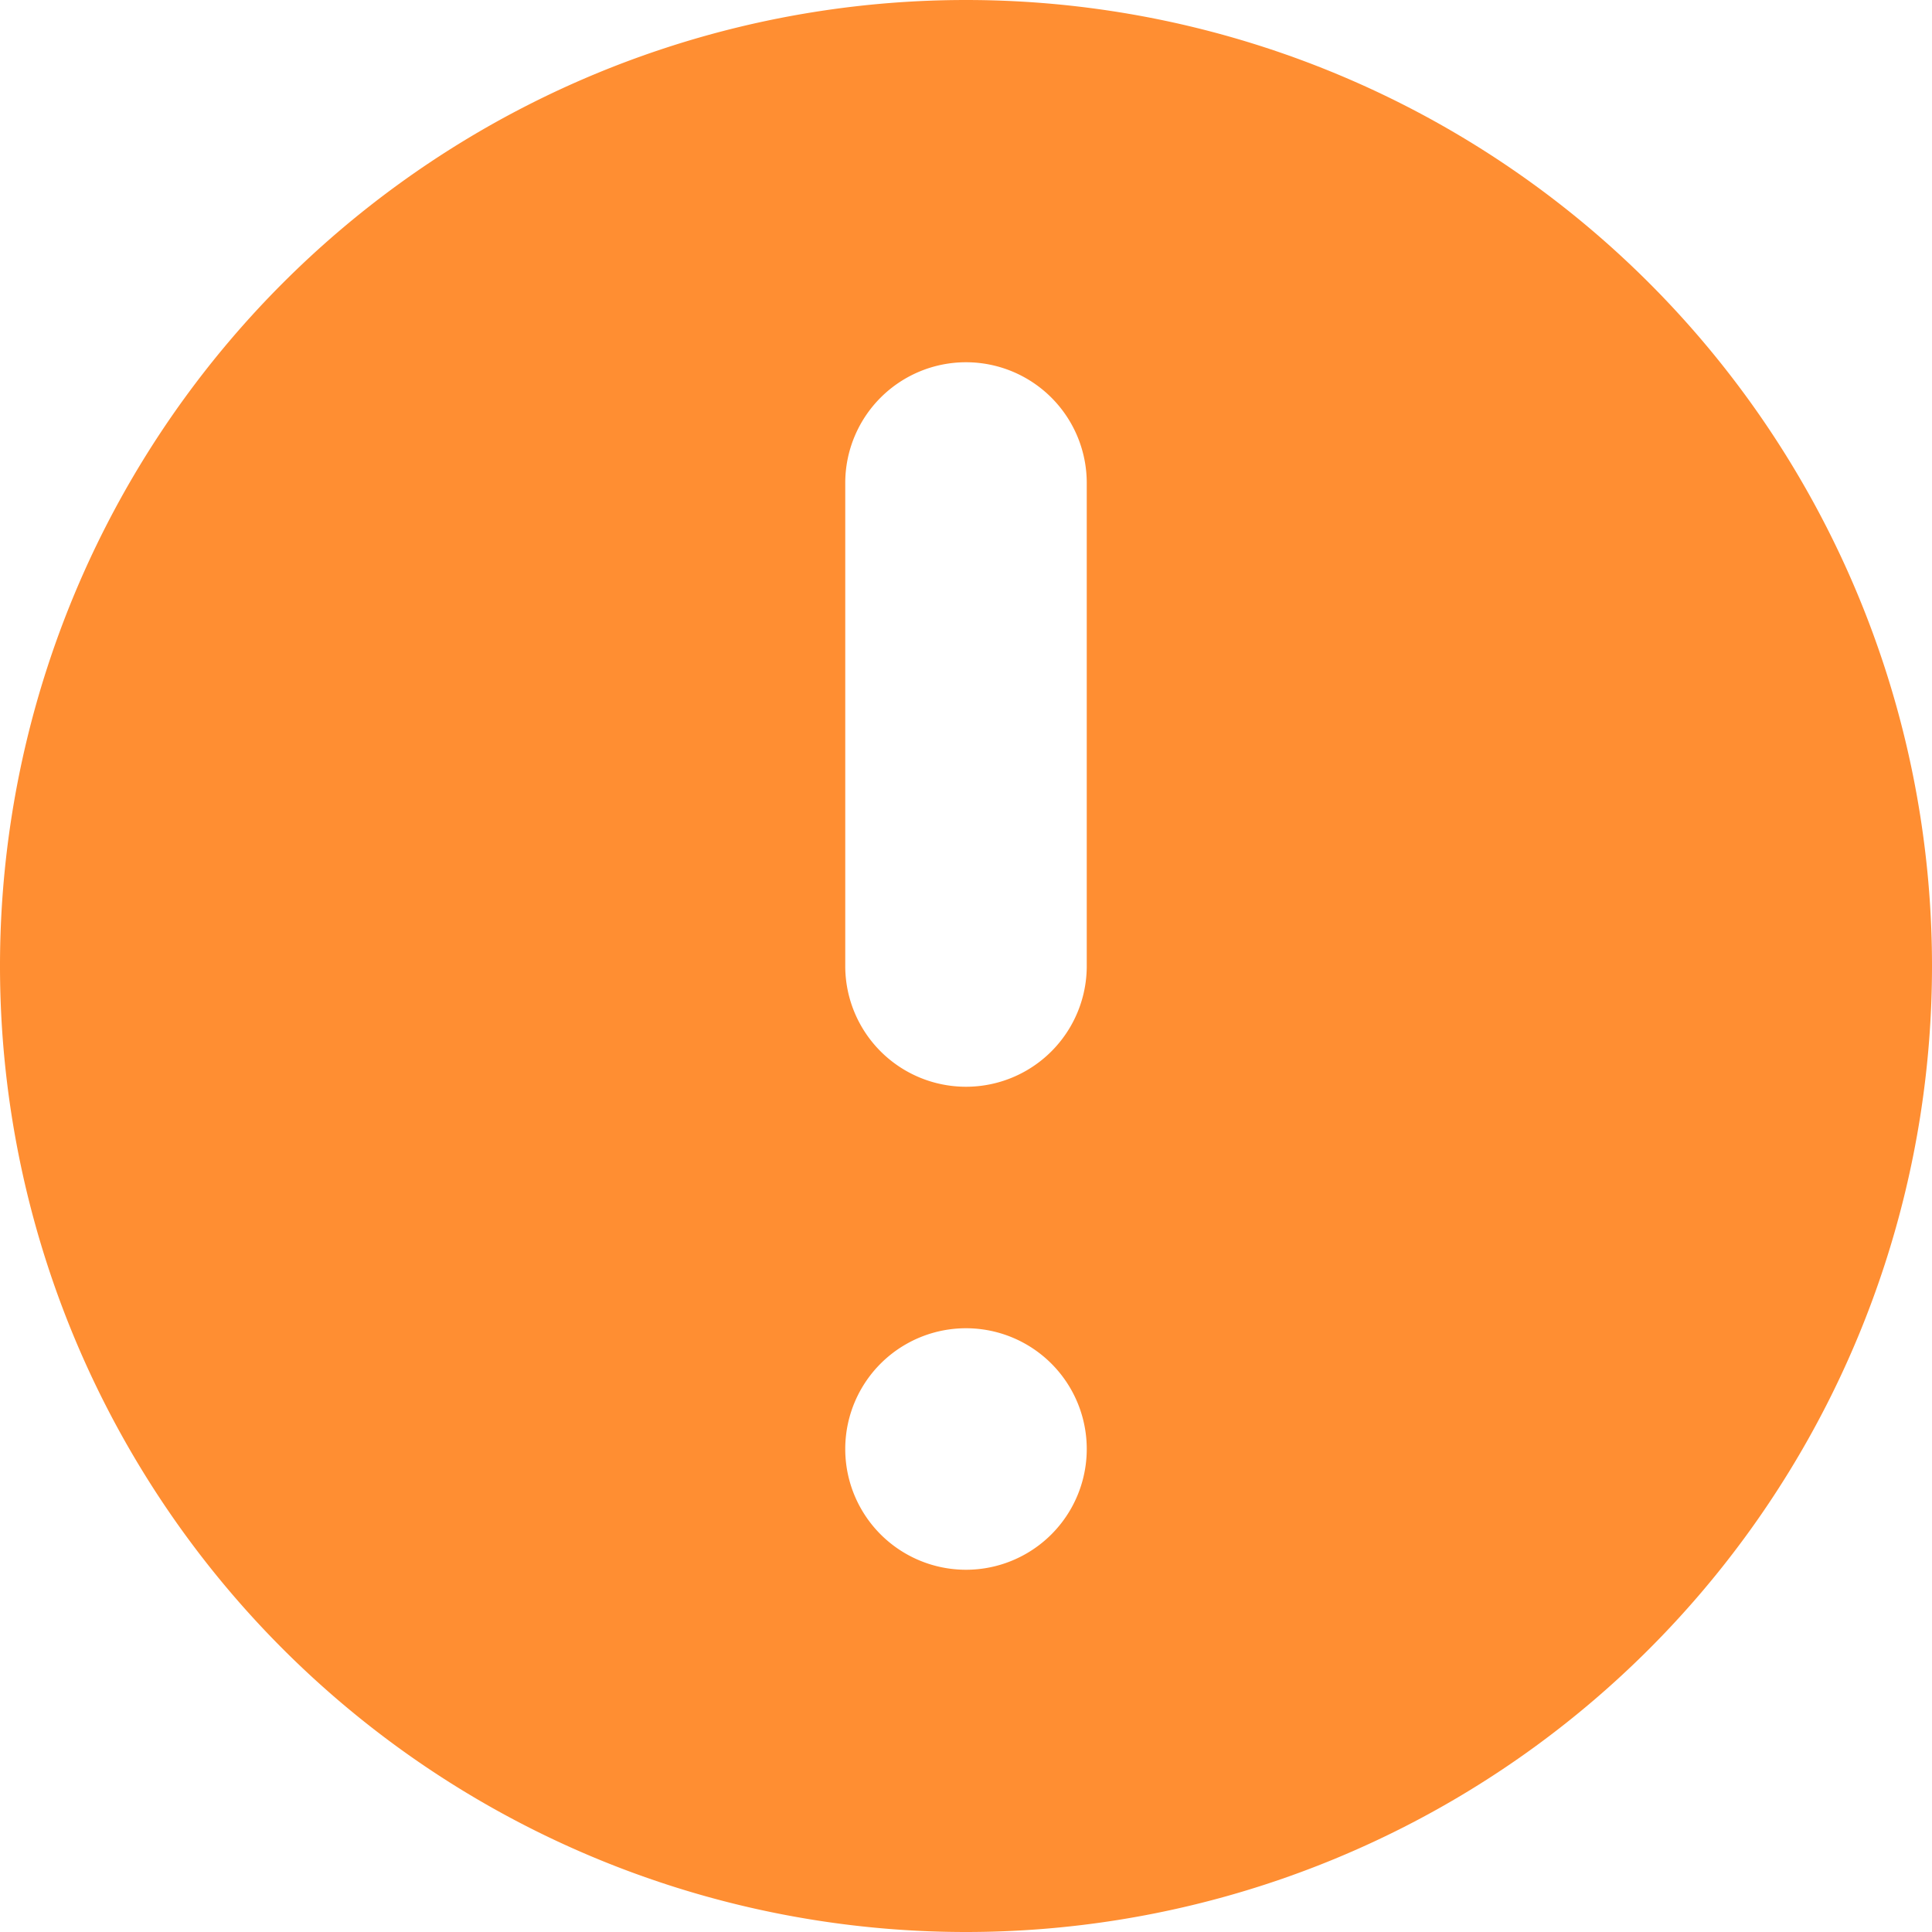
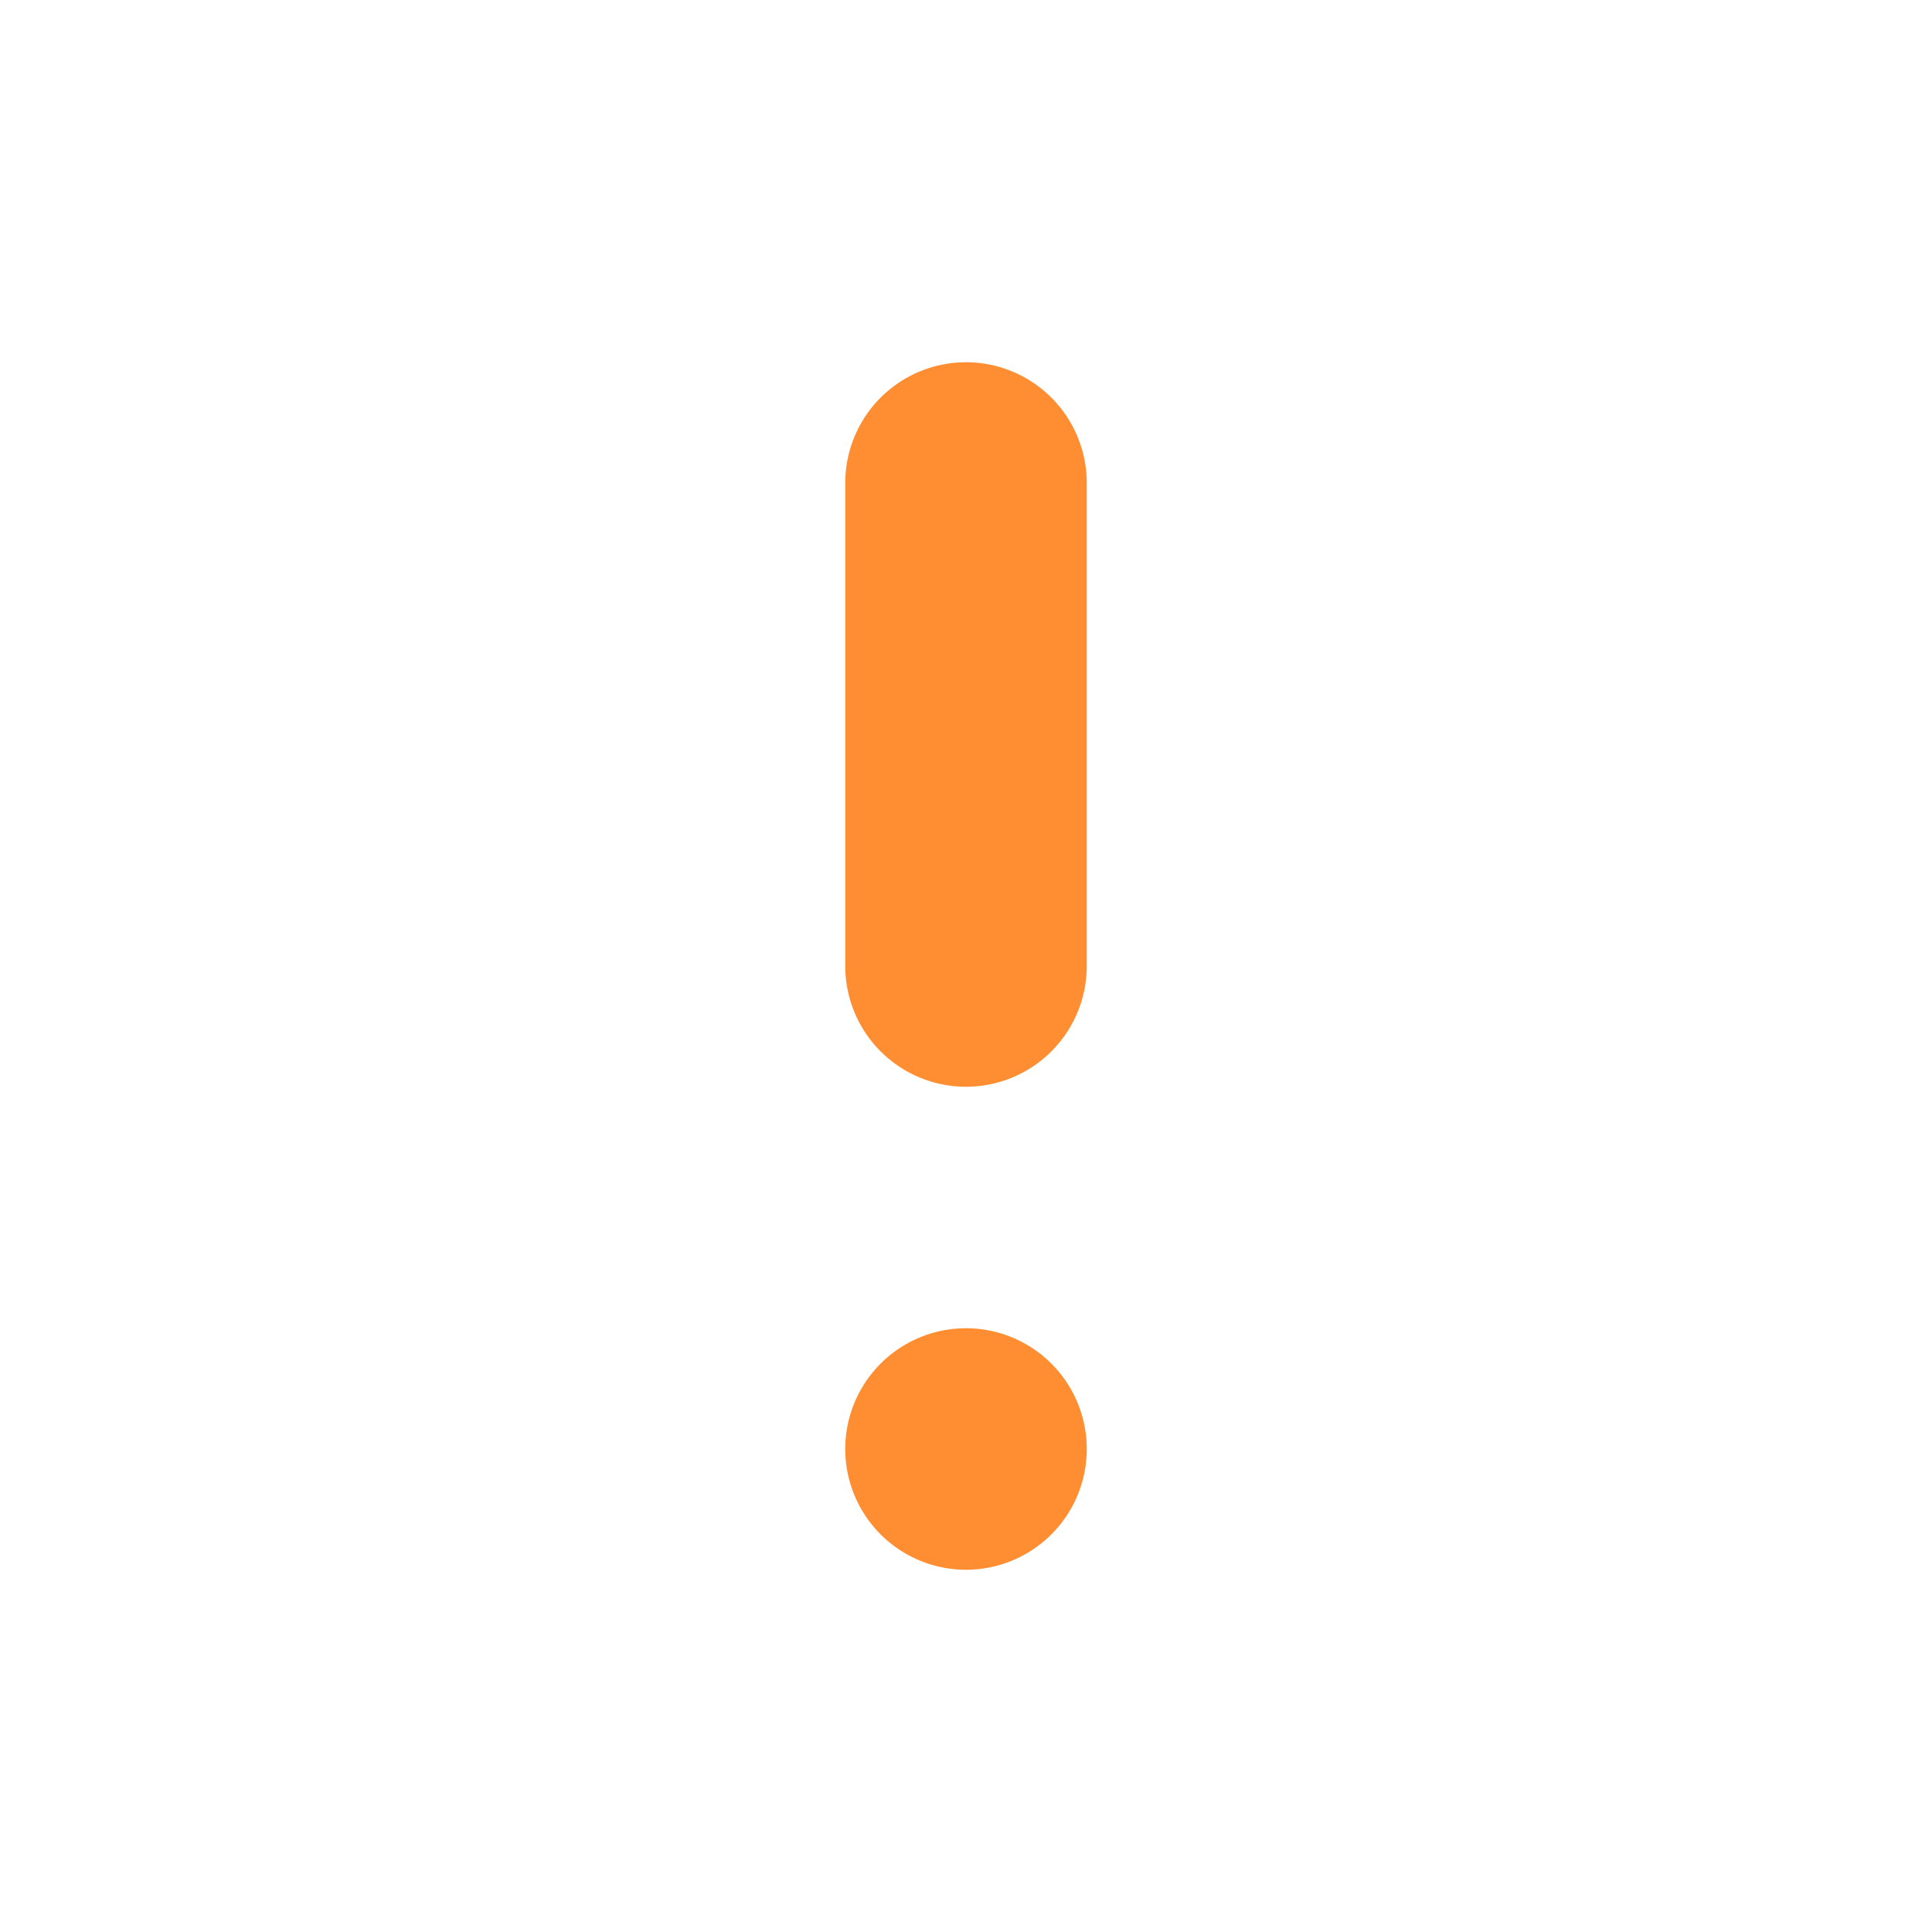
<svg xmlns="http://www.w3.org/2000/svg" t="1721358022354" class="icon" viewBox="0 0 1024 1024" version="1.1" p-id="337770" width="120" height="120">
-   <path d="M512 1024A512 512 0 1 1 512 0a512 512 0 0 1 0 1024z m0-192a64 64 0 1 0 0-128 64 64 0 0 0 0 128zM512 192a64 64 0 0 0-64 64v256a64 64 0 1 0 128 0V256a64 64 0 0 0-64-64z" fill="#FF8E32" p-id="337771" />
+   <path d="M512 1024a512 512 0 0 1 0 1024z m0-192a64 64 0 1 0 0-128 64 64 0 0 0 0 128zM512 192a64 64 0 0 0-64 64v256a64 64 0 1 0 128 0V256a64 64 0 0 0-64-64z" fill="#FF8E32" p-id="337771" />
</svg>